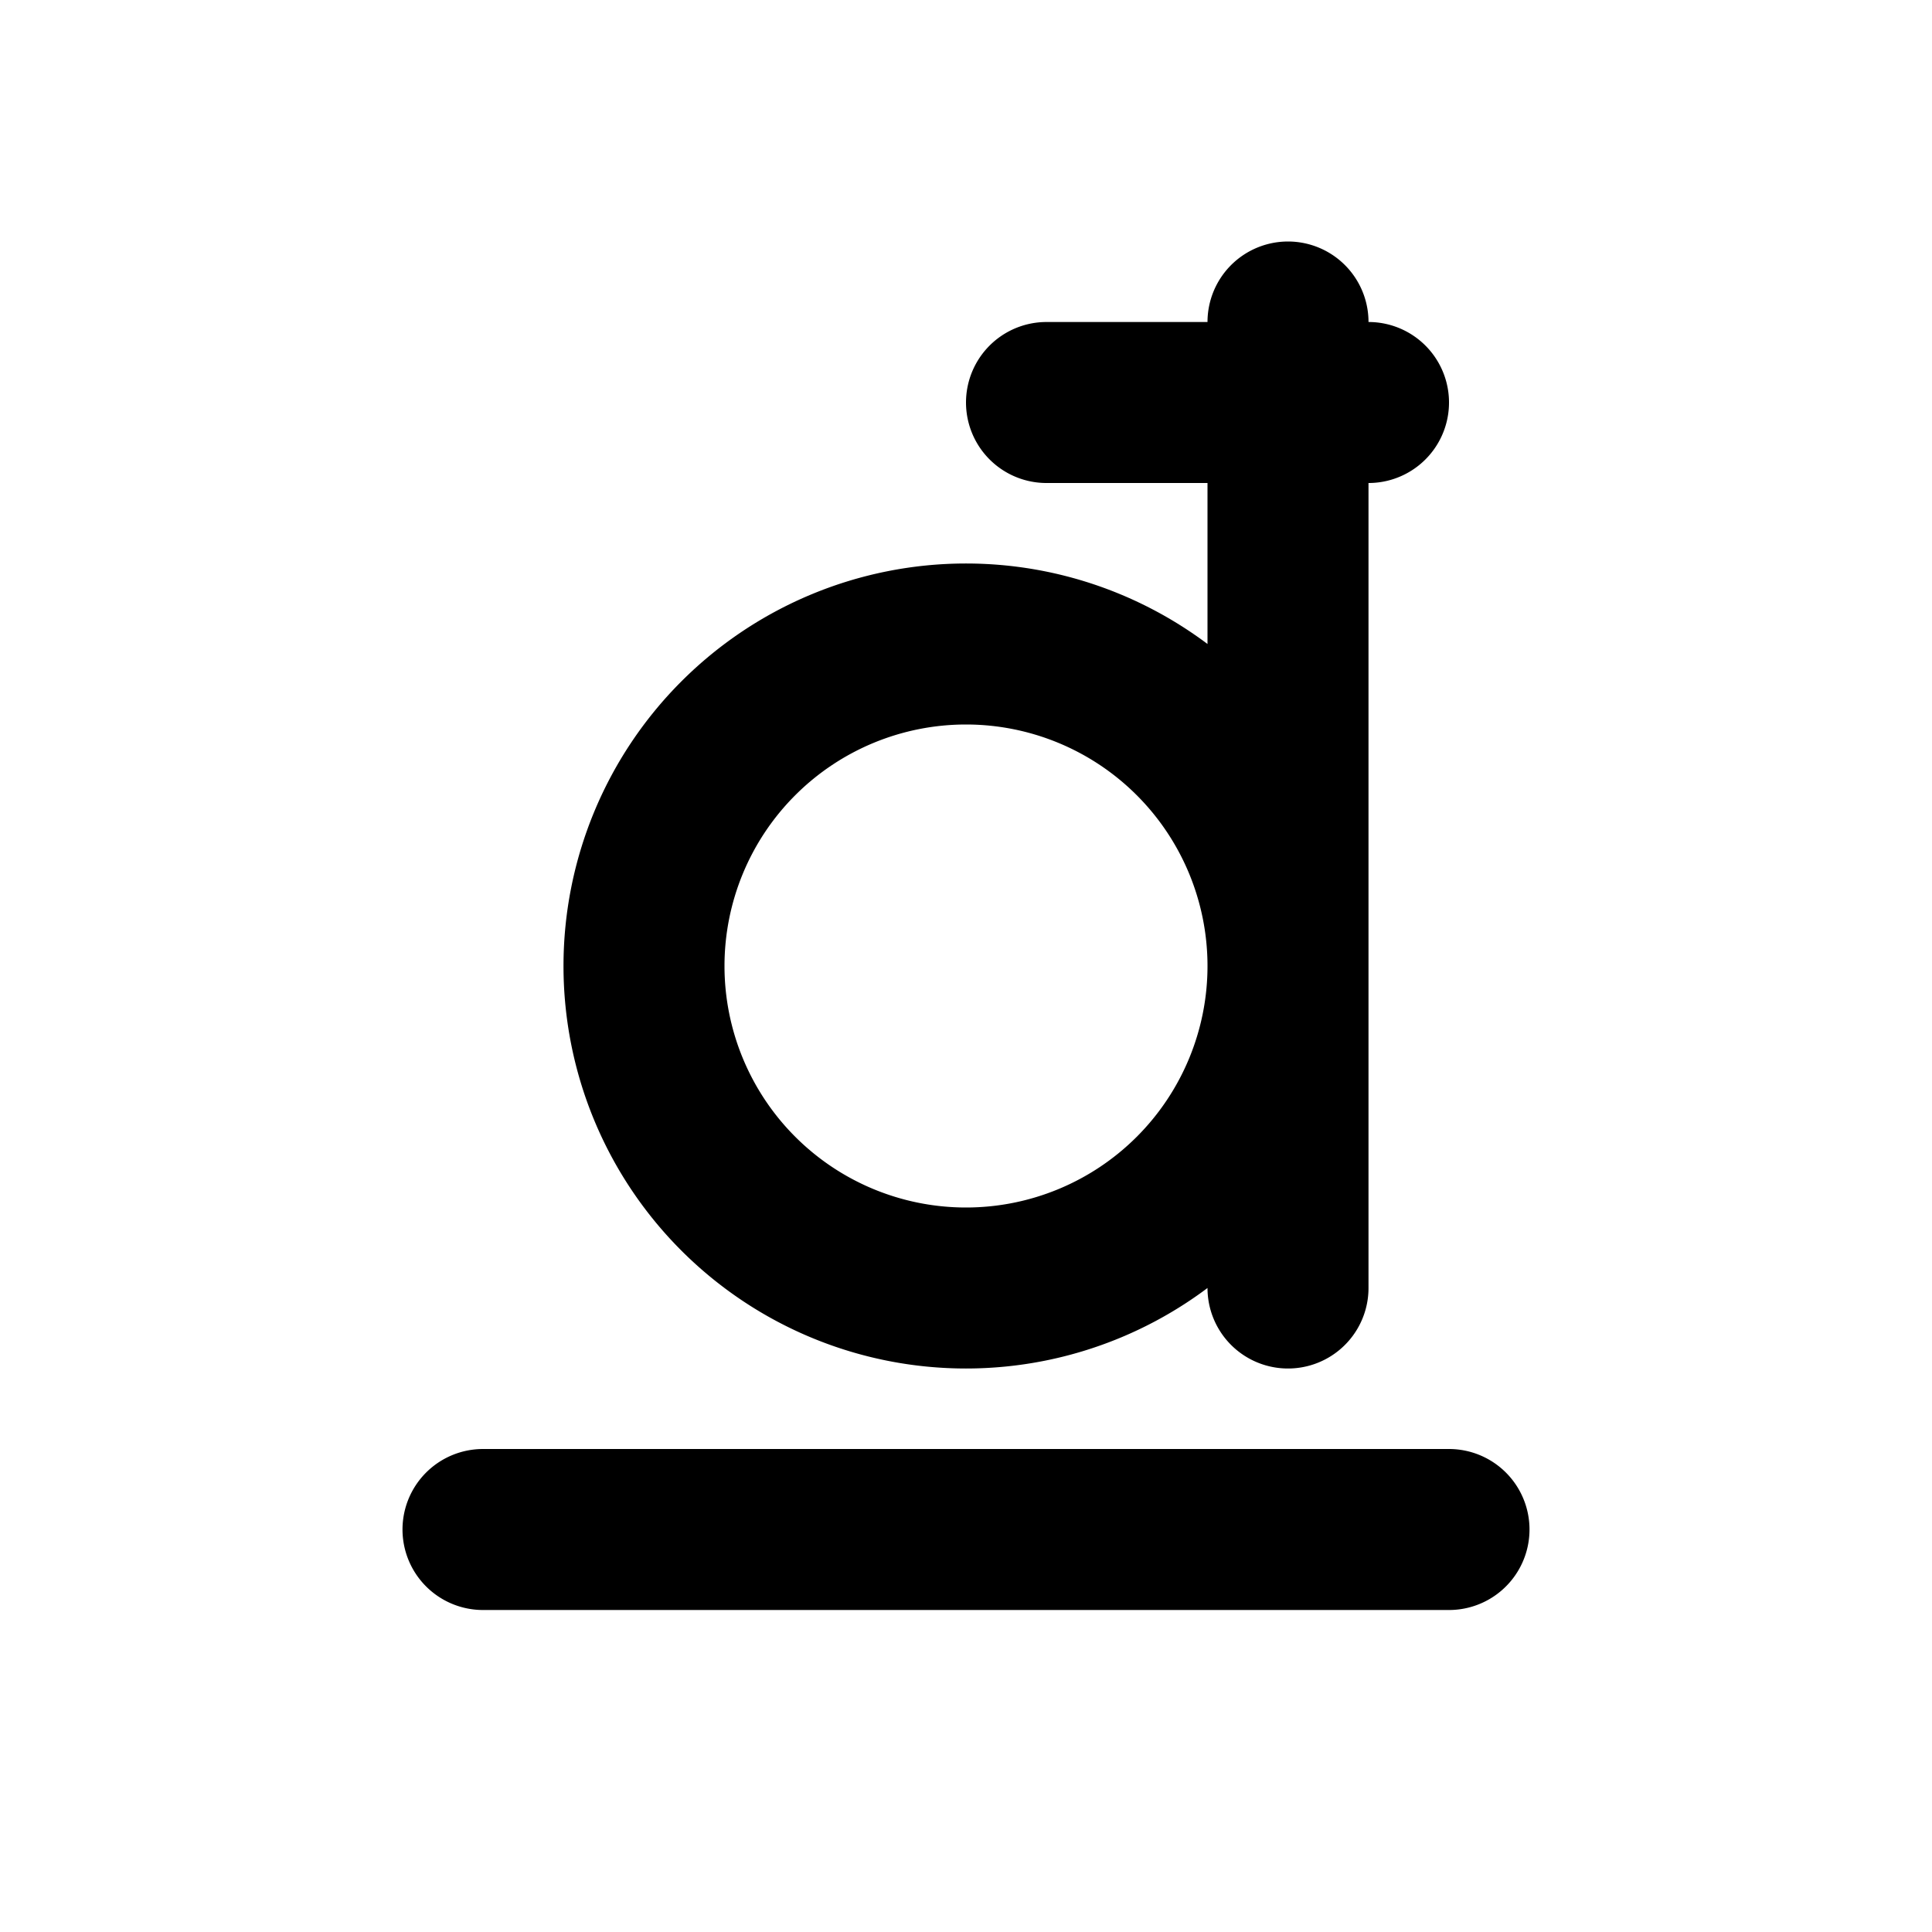
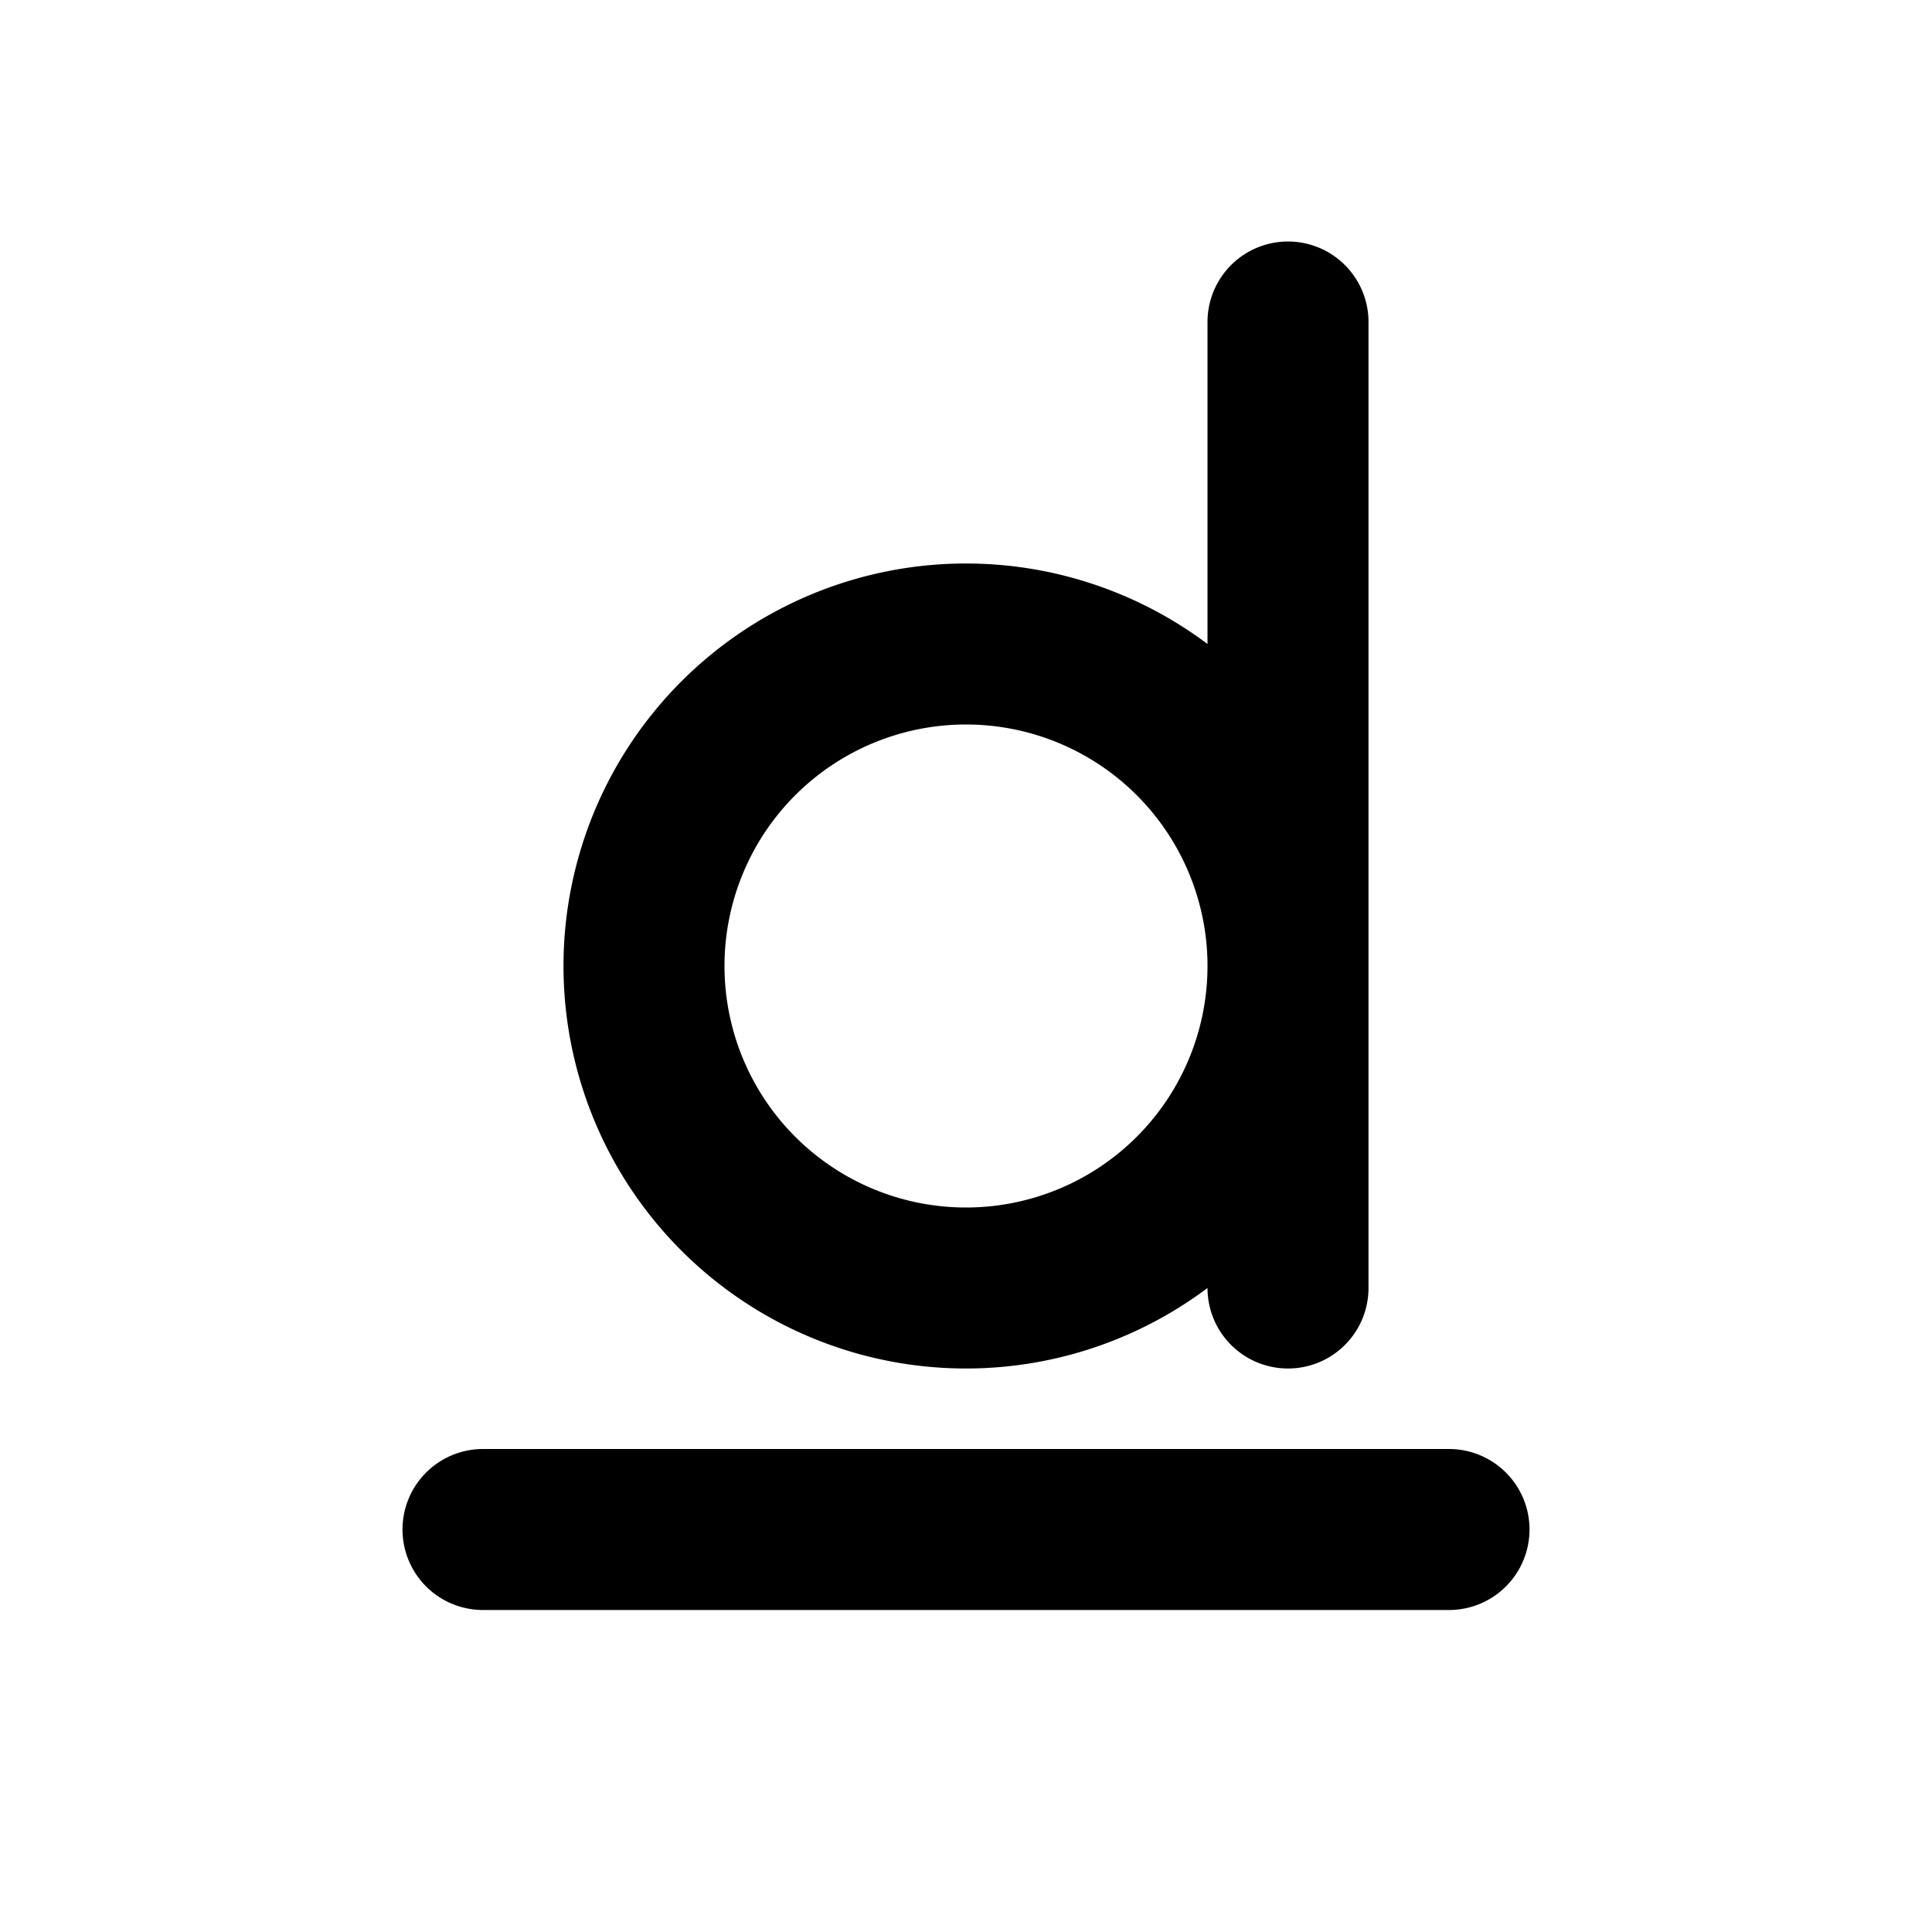
<svg xmlns="http://www.w3.org/2000/svg" width="800" height="800" viewBox="0 0 24 24">
-   <path fill="none" stroke="currentColor" stroke-linecap="round" stroke-linejoin="round" stroke-width="2" d="M6 19h12M8 12a4 4 0 1 0 8 0a4 4 0 1 0-8 0m8 4V4m1 1h-4" />
+   <path fill="none" stroke="currentColor" stroke-linecap="round" stroke-linejoin="round" stroke-width="2" d="M6 19h12M8 12a4 4 0 1 0 8 0a4 4 0 1 0-8 0m8 4V4m1 1" />
</svg>